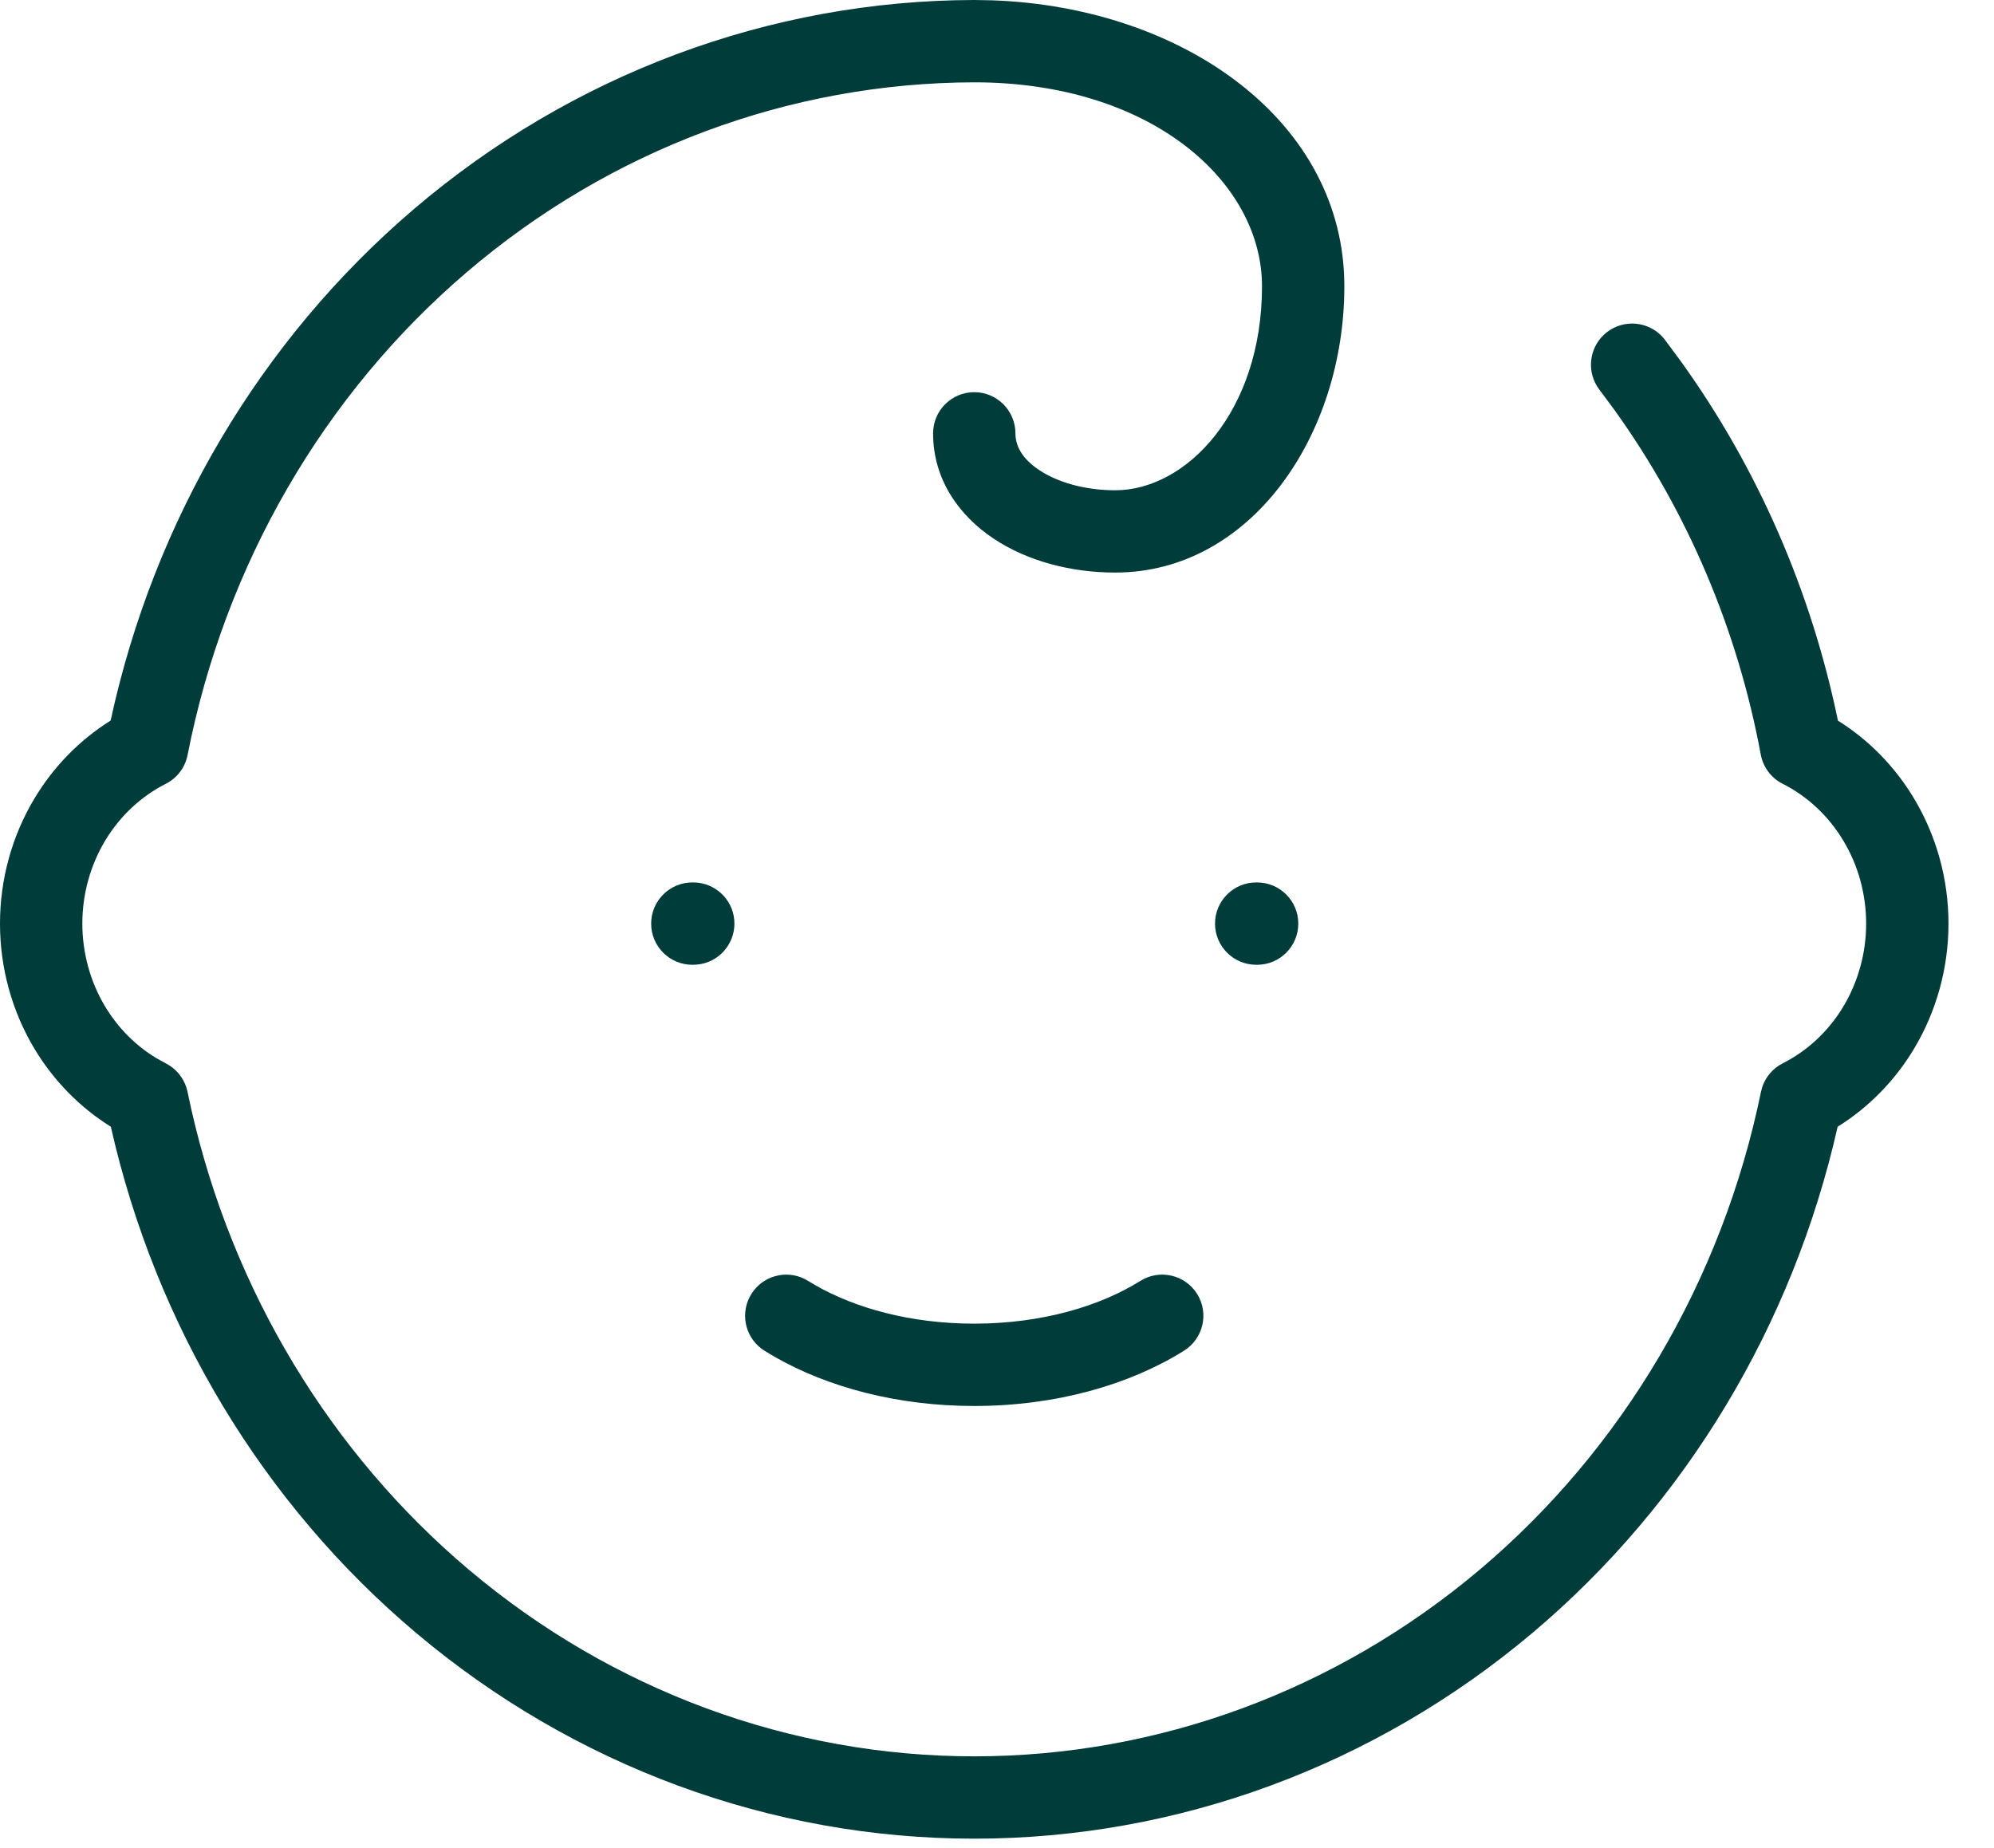
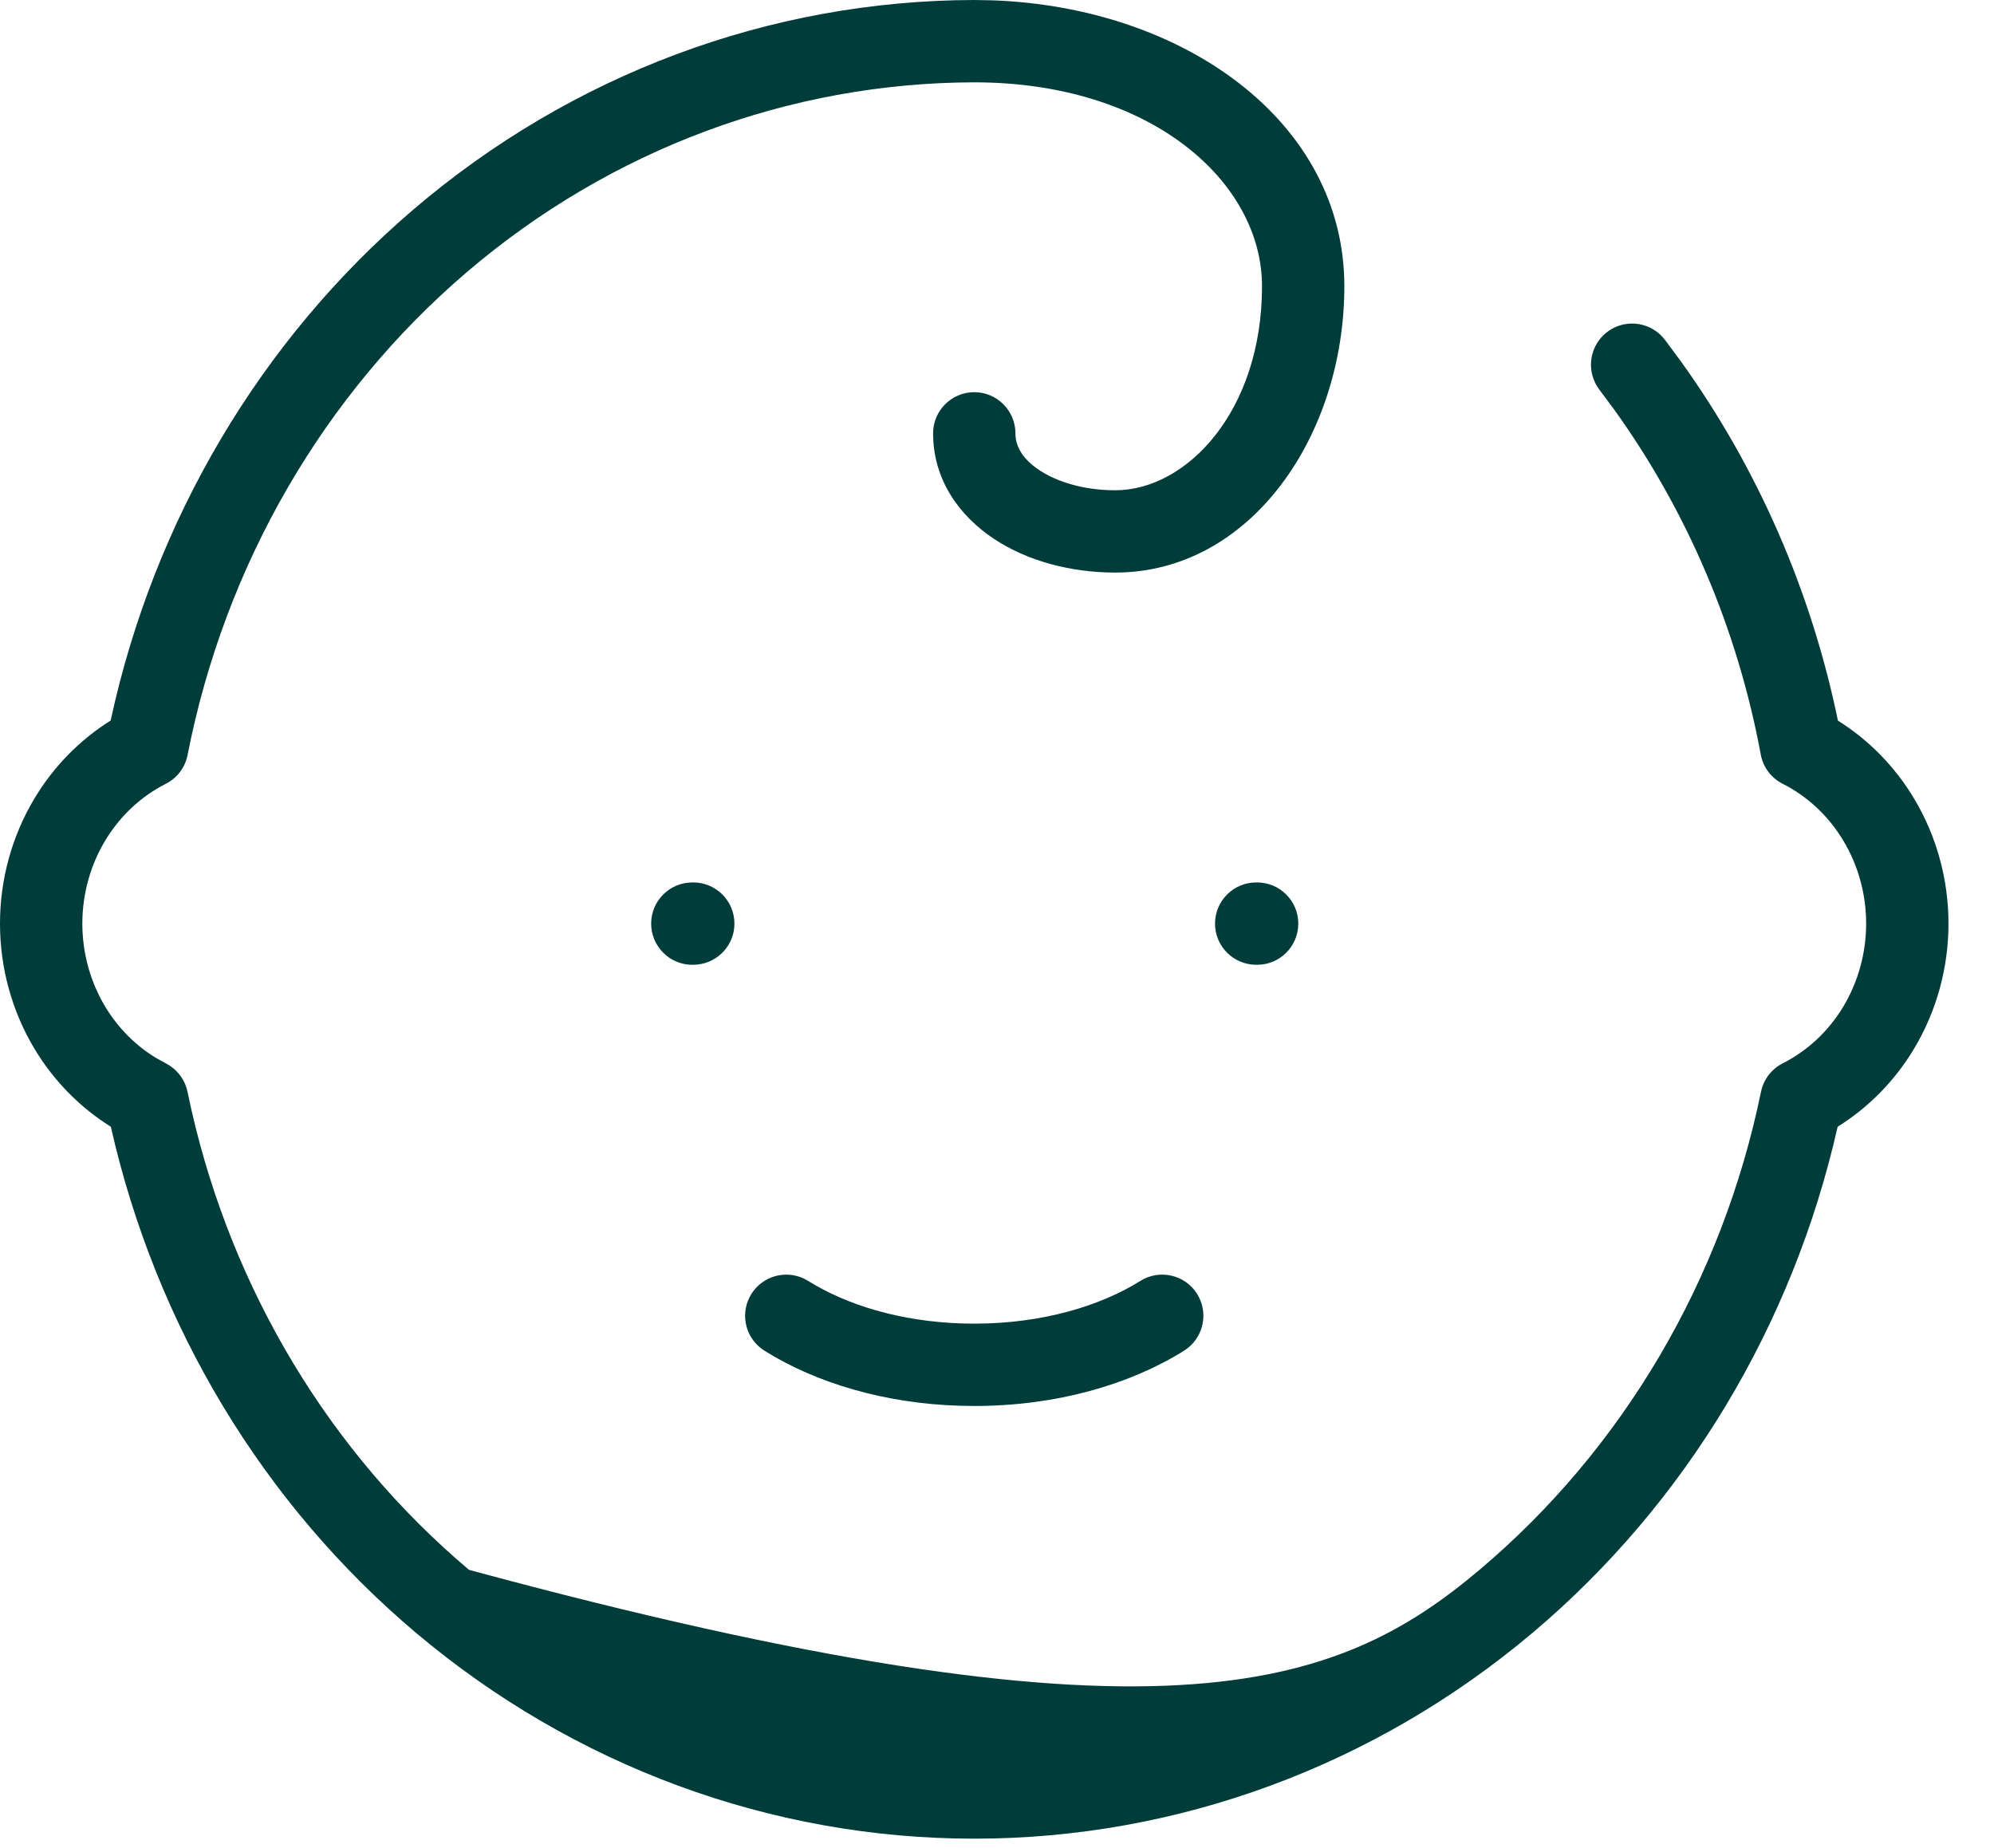
<svg xmlns="http://www.w3.org/2000/svg" fill="none" height="100%" overflow="visible" preserveAspectRatio="none" style="display: block;" viewBox="0 0 41 38" width="100%">
-   <path d="M23.448 26.338C23.844 26.09 24.367 26.21 24.615 26.606C24.863 27.003 24.742 27.525 24.346 27.773C23.23 28.471 21.718 28.91 20.032 28.91C18.451 28.91 17.023 28.524 15.932 27.901L15.718 27.773L15.647 27.723C15.308 27.46 15.217 26.978 15.45 26.606C15.683 26.235 16.156 26.106 16.541 26.296L16.616 26.338L16.774 26.432C17.583 26.894 18.714 27.217 20.032 27.217C21.438 27.217 22.632 26.849 23.448 26.338ZM14.254 18.145L14.341 18.149C14.768 18.193 15.101 18.553 15.101 18.991C15.101 19.429 14.768 19.79 14.341 19.833L14.254 19.838H14.235C13.768 19.838 13.389 19.459 13.389 18.991C13.389 18.524 13.768 18.145 14.235 18.145H14.254ZM25.849 18.145C26.316 18.145 26.695 18.524 26.695 18.991C26.695 19.459 26.316 19.838 25.849 19.838H25.829C25.362 19.837 24.983 19.459 24.983 18.991C24.983 18.524 25.362 18.145 25.829 18.145H25.849ZM25.949 5.886C25.949 3.74 23.67 1.693 20.033 1.693C16.235 1.701 12.551 3.075 9.603 5.592C6.654 8.109 4.622 11.616 3.857 15.524C3.807 15.781 3.641 16 3.408 16.117C2.901 16.374 2.468 16.777 2.162 17.286C1.857 17.794 1.693 18.385 1.693 18.991C1.693 19.597 1.857 20.188 2.162 20.697C2.43 21.141 2.794 21.506 3.221 21.761L3.408 21.864L3.492 21.913C3.678 22.036 3.81 22.228 3.856 22.45L3.934 22.812C4.781 26.543 6.791 29.873 9.645 32.28C12.59 34.764 16.256 36.114 20.032 36.114C23.808 36.114 27.475 34.764 30.42 32.28C33.365 29.796 35.412 26.328 36.209 22.45L36.233 22.357C36.303 22.144 36.454 21.966 36.656 21.864C37.163 21.608 37.597 21.205 37.902 20.697C38.207 20.188 38.371 19.597 38.371 18.991C38.371 18.385 38.208 17.794 37.902 17.286C37.597 16.777 37.164 16.374 36.656 16.117C36.42 15.998 36.253 15.776 36.205 15.517C35.727 12.942 34.696 10.518 33.194 8.427L32.887 8.014L32.838 7.942C32.613 7.577 32.697 7.093 33.045 6.827C33.393 6.561 33.882 6.606 34.176 6.919L34.232 6.985L34.569 7.44C36.141 9.629 37.239 12.146 37.791 14.818C38.426 15.215 38.962 15.762 39.353 16.414C39.819 17.189 40.064 18.082 40.064 18.991C40.064 19.9 39.819 20.794 39.353 21.569C38.961 22.222 38.423 22.77 37.785 23.168C36.861 27.257 34.658 30.921 31.511 33.575C28.266 36.31 24.215 37.807 20.032 37.807C15.849 37.807 11.798 36.31 8.554 33.575C5.406 30.921 3.203 27.257 2.279 23.168C1.641 22.77 1.104 22.222 0.711 21.569C0.245 20.794 2.25556e-05 19.9 0 18.991C0 18.082 0.245 17.189 0.711 16.414C1.103 15.761 1.639 15.214 2.275 14.816C3.167 10.695 5.355 6.993 8.505 4.304C11.752 1.532 15.823 0.009 20.03 0H20.032L20.414 0.007C24.34 0.151 27.642 2.497 27.642 5.886C27.642 8.96 25.714 11.773 22.931 11.773C22.022 11.773 21.127 11.538 20.433 11.077C19.732 10.611 19.186 9.87 19.186 8.911C19.186 8.443 19.565 8.064 20.032 8.064C20.5 8.064 20.878 8.443 20.879 8.911C20.879 9.161 21.009 9.428 21.37 9.667C21.739 9.912 22.294 10.081 22.931 10.081C24.398 10.081 25.949 8.458 25.949 5.886Z" fill="#003C3A" id="Vector (Stroke)" />
+   <path d="M23.448 26.338C23.844 26.09 24.367 26.21 24.615 26.606C24.863 27.003 24.742 27.525 24.346 27.773C23.23 28.471 21.718 28.91 20.032 28.91C18.451 28.91 17.023 28.524 15.932 27.901L15.718 27.773L15.647 27.723C15.308 27.46 15.217 26.978 15.45 26.606C15.683 26.235 16.156 26.106 16.541 26.296L16.616 26.338L16.774 26.432C17.583 26.894 18.714 27.217 20.032 27.217C21.438 27.217 22.632 26.849 23.448 26.338ZM14.254 18.145L14.341 18.149C14.768 18.193 15.101 18.553 15.101 18.991C15.101 19.429 14.768 19.79 14.341 19.833L14.254 19.838H14.235C13.768 19.838 13.389 19.459 13.389 18.991C13.389 18.524 13.768 18.145 14.235 18.145H14.254ZM25.849 18.145C26.316 18.145 26.695 18.524 26.695 18.991C26.695 19.459 26.316 19.838 25.849 19.838H25.829C25.362 19.837 24.983 19.459 24.983 18.991C24.983 18.524 25.362 18.145 25.829 18.145H25.849ZM25.949 5.886C25.949 3.74 23.67 1.693 20.033 1.693C16.235 1.701 12.551 3.075 9.603 5.592C6.654 8.109 4.622 11.616 3.857 15.524C3.807 15.781 3.641 16 3.408 16.117C2.901 16.374 2.468 16.777 2.162 17.286C1.857 17.794 1.693 18.385 1.693 18.991C1.693 19.597 1.857 20.188 2.162 20.697C2.43 21.141 2.794 21.506 3.221 21.761L3.408 21.864L3.492 21.913C3.678 22.036 3.81 22.228 3.856 22.45L3.934 22.812C4.781 26.543 6.791 29.873 9.645 32.28C23.808 36.114 27.475 34.764 30.42 32.28C33.365 29.796 35.412 26.328 36.209 22.45L36.233 22.357C36.303 22.144 36.454 21.966 36.656 21.864C37.163 21.608 37.597 21.205 37.902 20.697C38.207 20.188 38.371 19.597 38.371 18.991C38.371 18.385 38.208 17.794 37.902 17.286C37.597 16.777 37.164 16.374 36.656 16.117C36.42 15.998 36.253 15.776 36.205 15.517C35.727 12.942 34.696 10.518 33.194 8.427L32.887 8.014L32.838 7.942C32.613 7.577 32.697 7.093 33.045 6.827C33.393 6.561 33.882 6.606 34.176 6.919L34.232 6.985L34.569 7.44C36.141 9.629 37.239 12.146 37.791 14.818C38.426 15.215 38.962 15.762 39.353 16.414C39.819 17.189 40.064 18.082 40.064 18.991C40.064 19.9 39.819 20.794 39.353 21.569C38.961 22.222 38.423 22.77 37.785 23.168C36.861 27.257 34.658 30.921 31.511 33.575C28.266 36.31 24.215 37.807 20.032 37.807C15.849 37.807 11.798 36.31 8.554 33.575C5.406 30.921 3.203 27.257 2.279 23.168C1.641 22.77 1.104 22.222 0.711 21.569C0.245 20.794 2.25556e-05 19.9 0 18.991C0 18.082 0.245 17.189 0.711 16.414C1.103 15.761 1.639 15.214 2.275 14.816C3.167 10.695 5.355 6.993 8.505 4.304C11.752 1.532 15.823 0.009 20.03 0H20.032L20.414 0.007C24.34 0.151 27.642 2.497 27.642 5.886C27.642 8.96 25.714 11.773 22.931 11.773C22.022 11.773 21.127 11.538 20.433 11.077C19.732 10.611 19.186 9.87 19.186 8.911C19.186 8.443 19.565 8.064 20.032 8.064C20.5 8.064 20.878 8.443 20.879 8.911C20.879 9.161 21.009 9.428 21.37 9.667C21.739 9.912 22.294 10.081 22.931 10.081C24.398 10.081 25.949 8.458 25.949 5.886Z" fill="#003C3A" id="Vector (Stroke)" />
</svg>